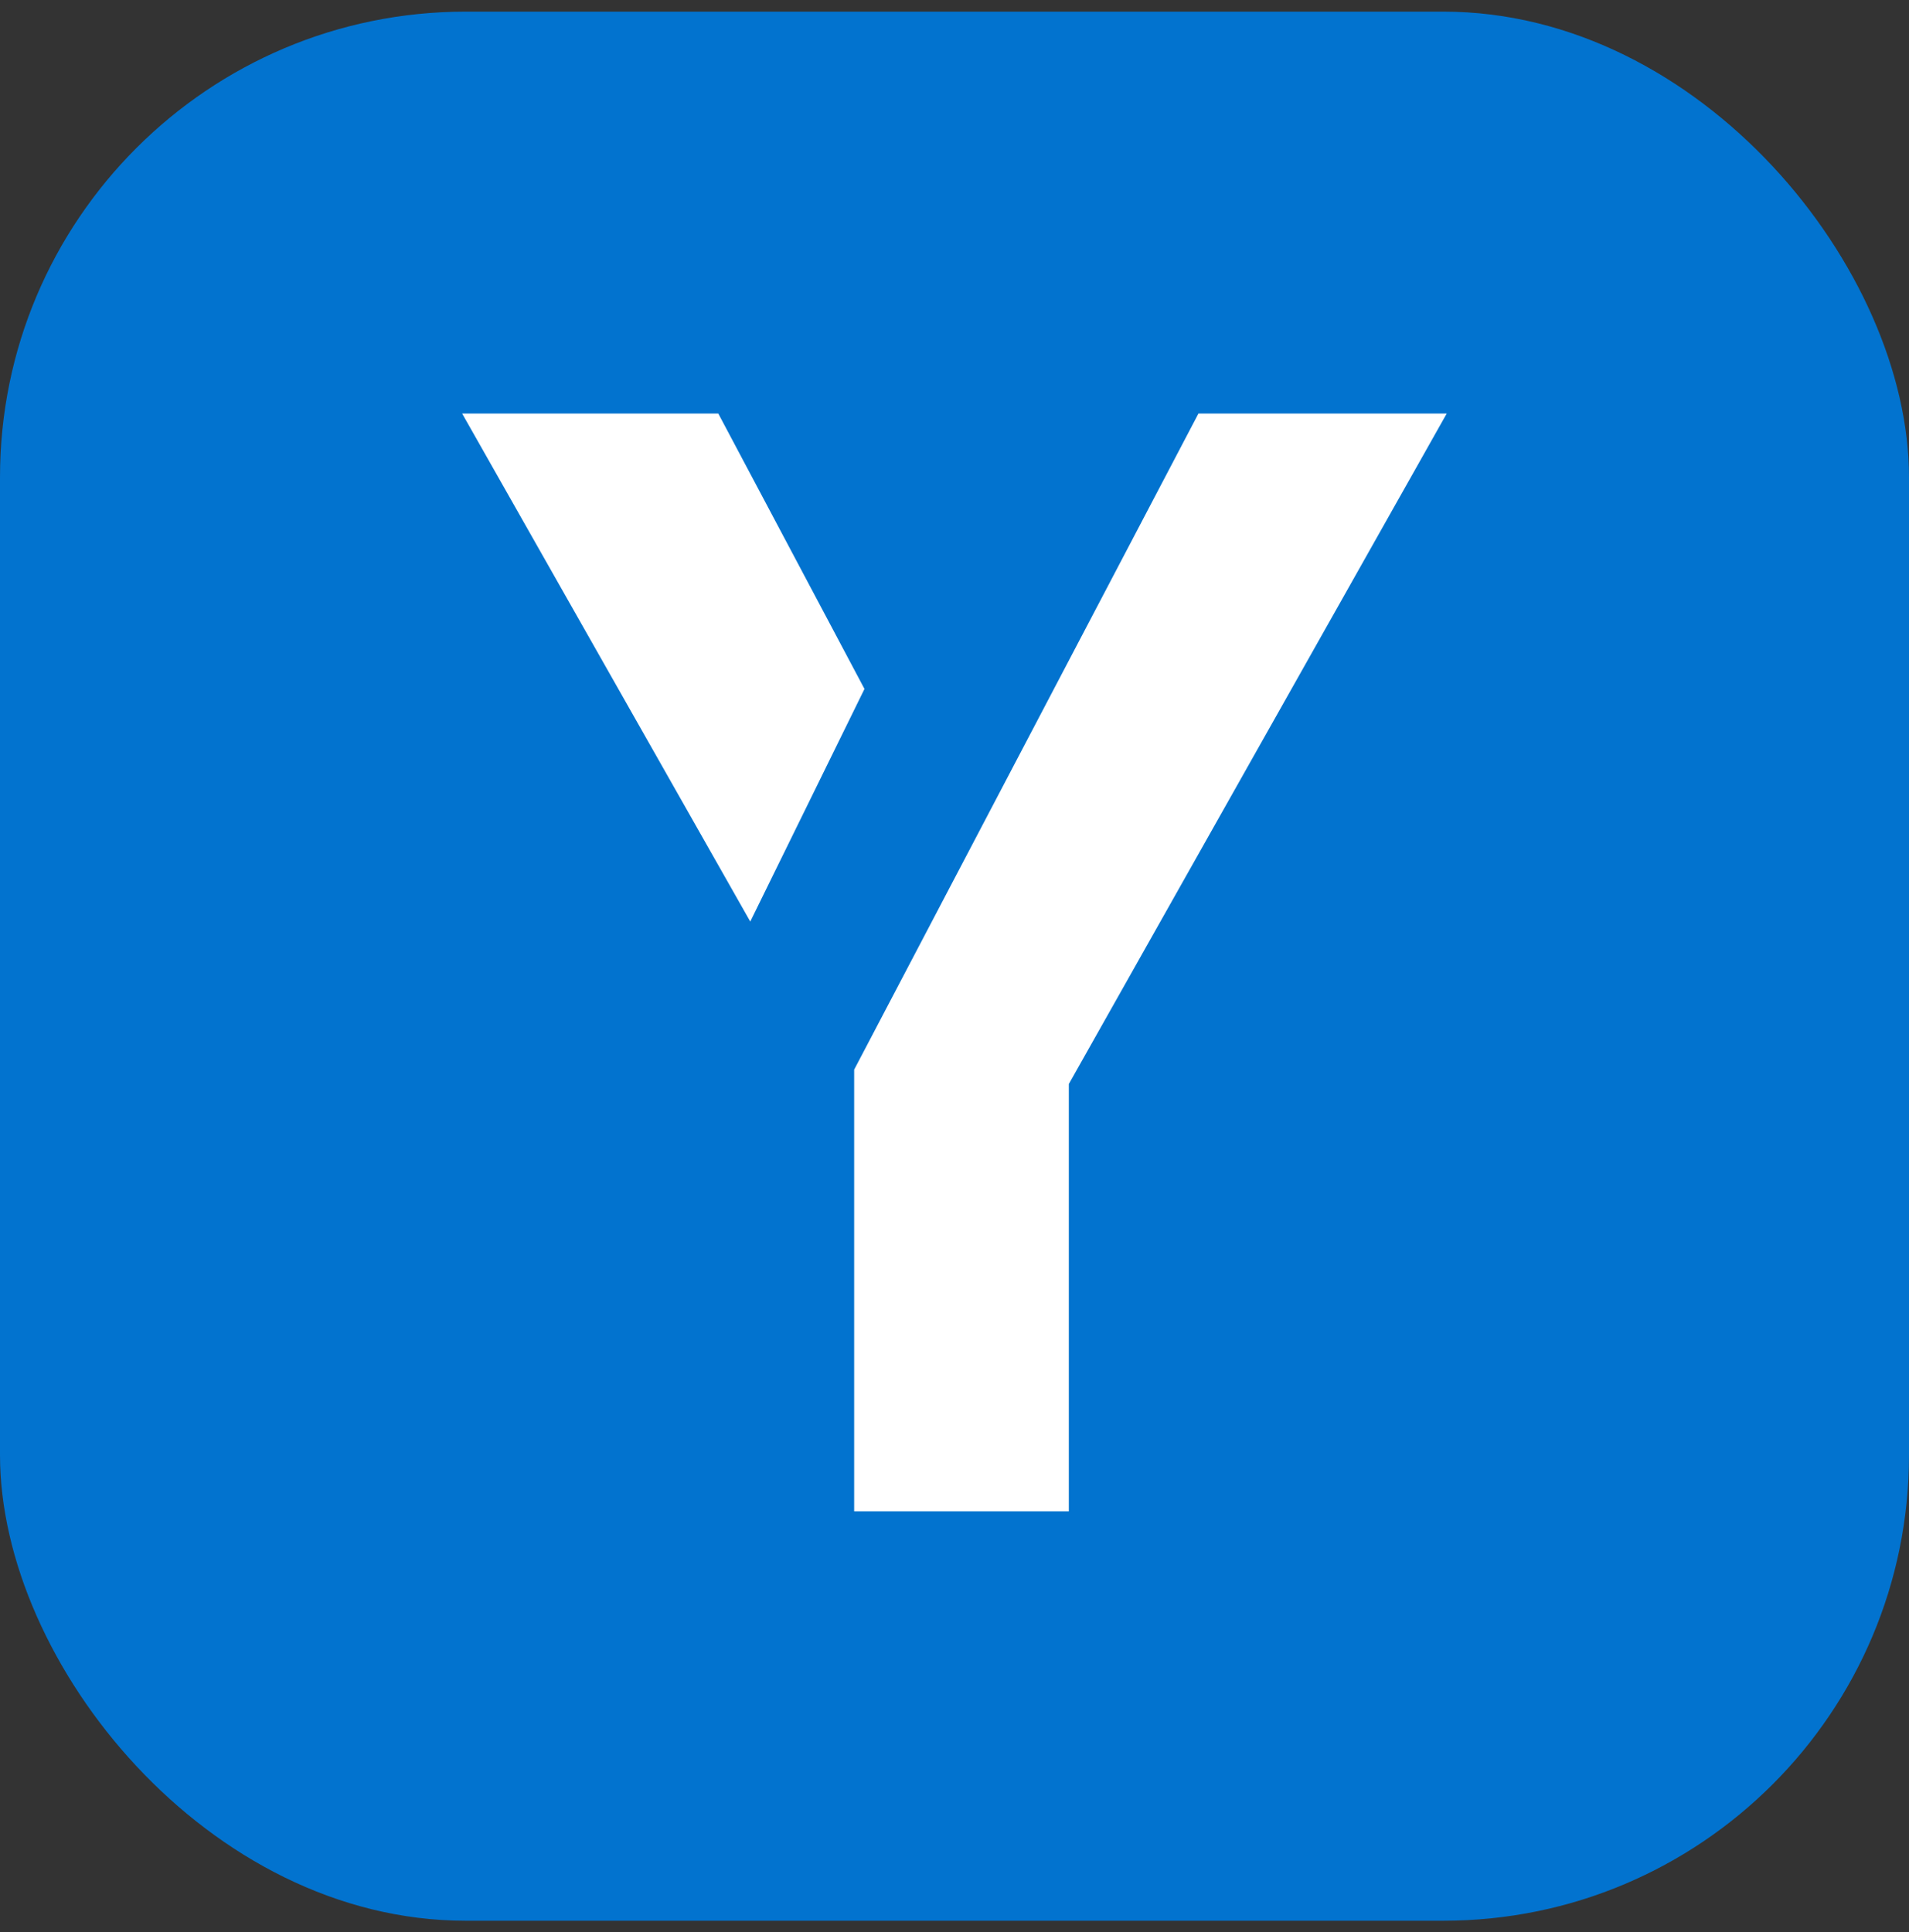
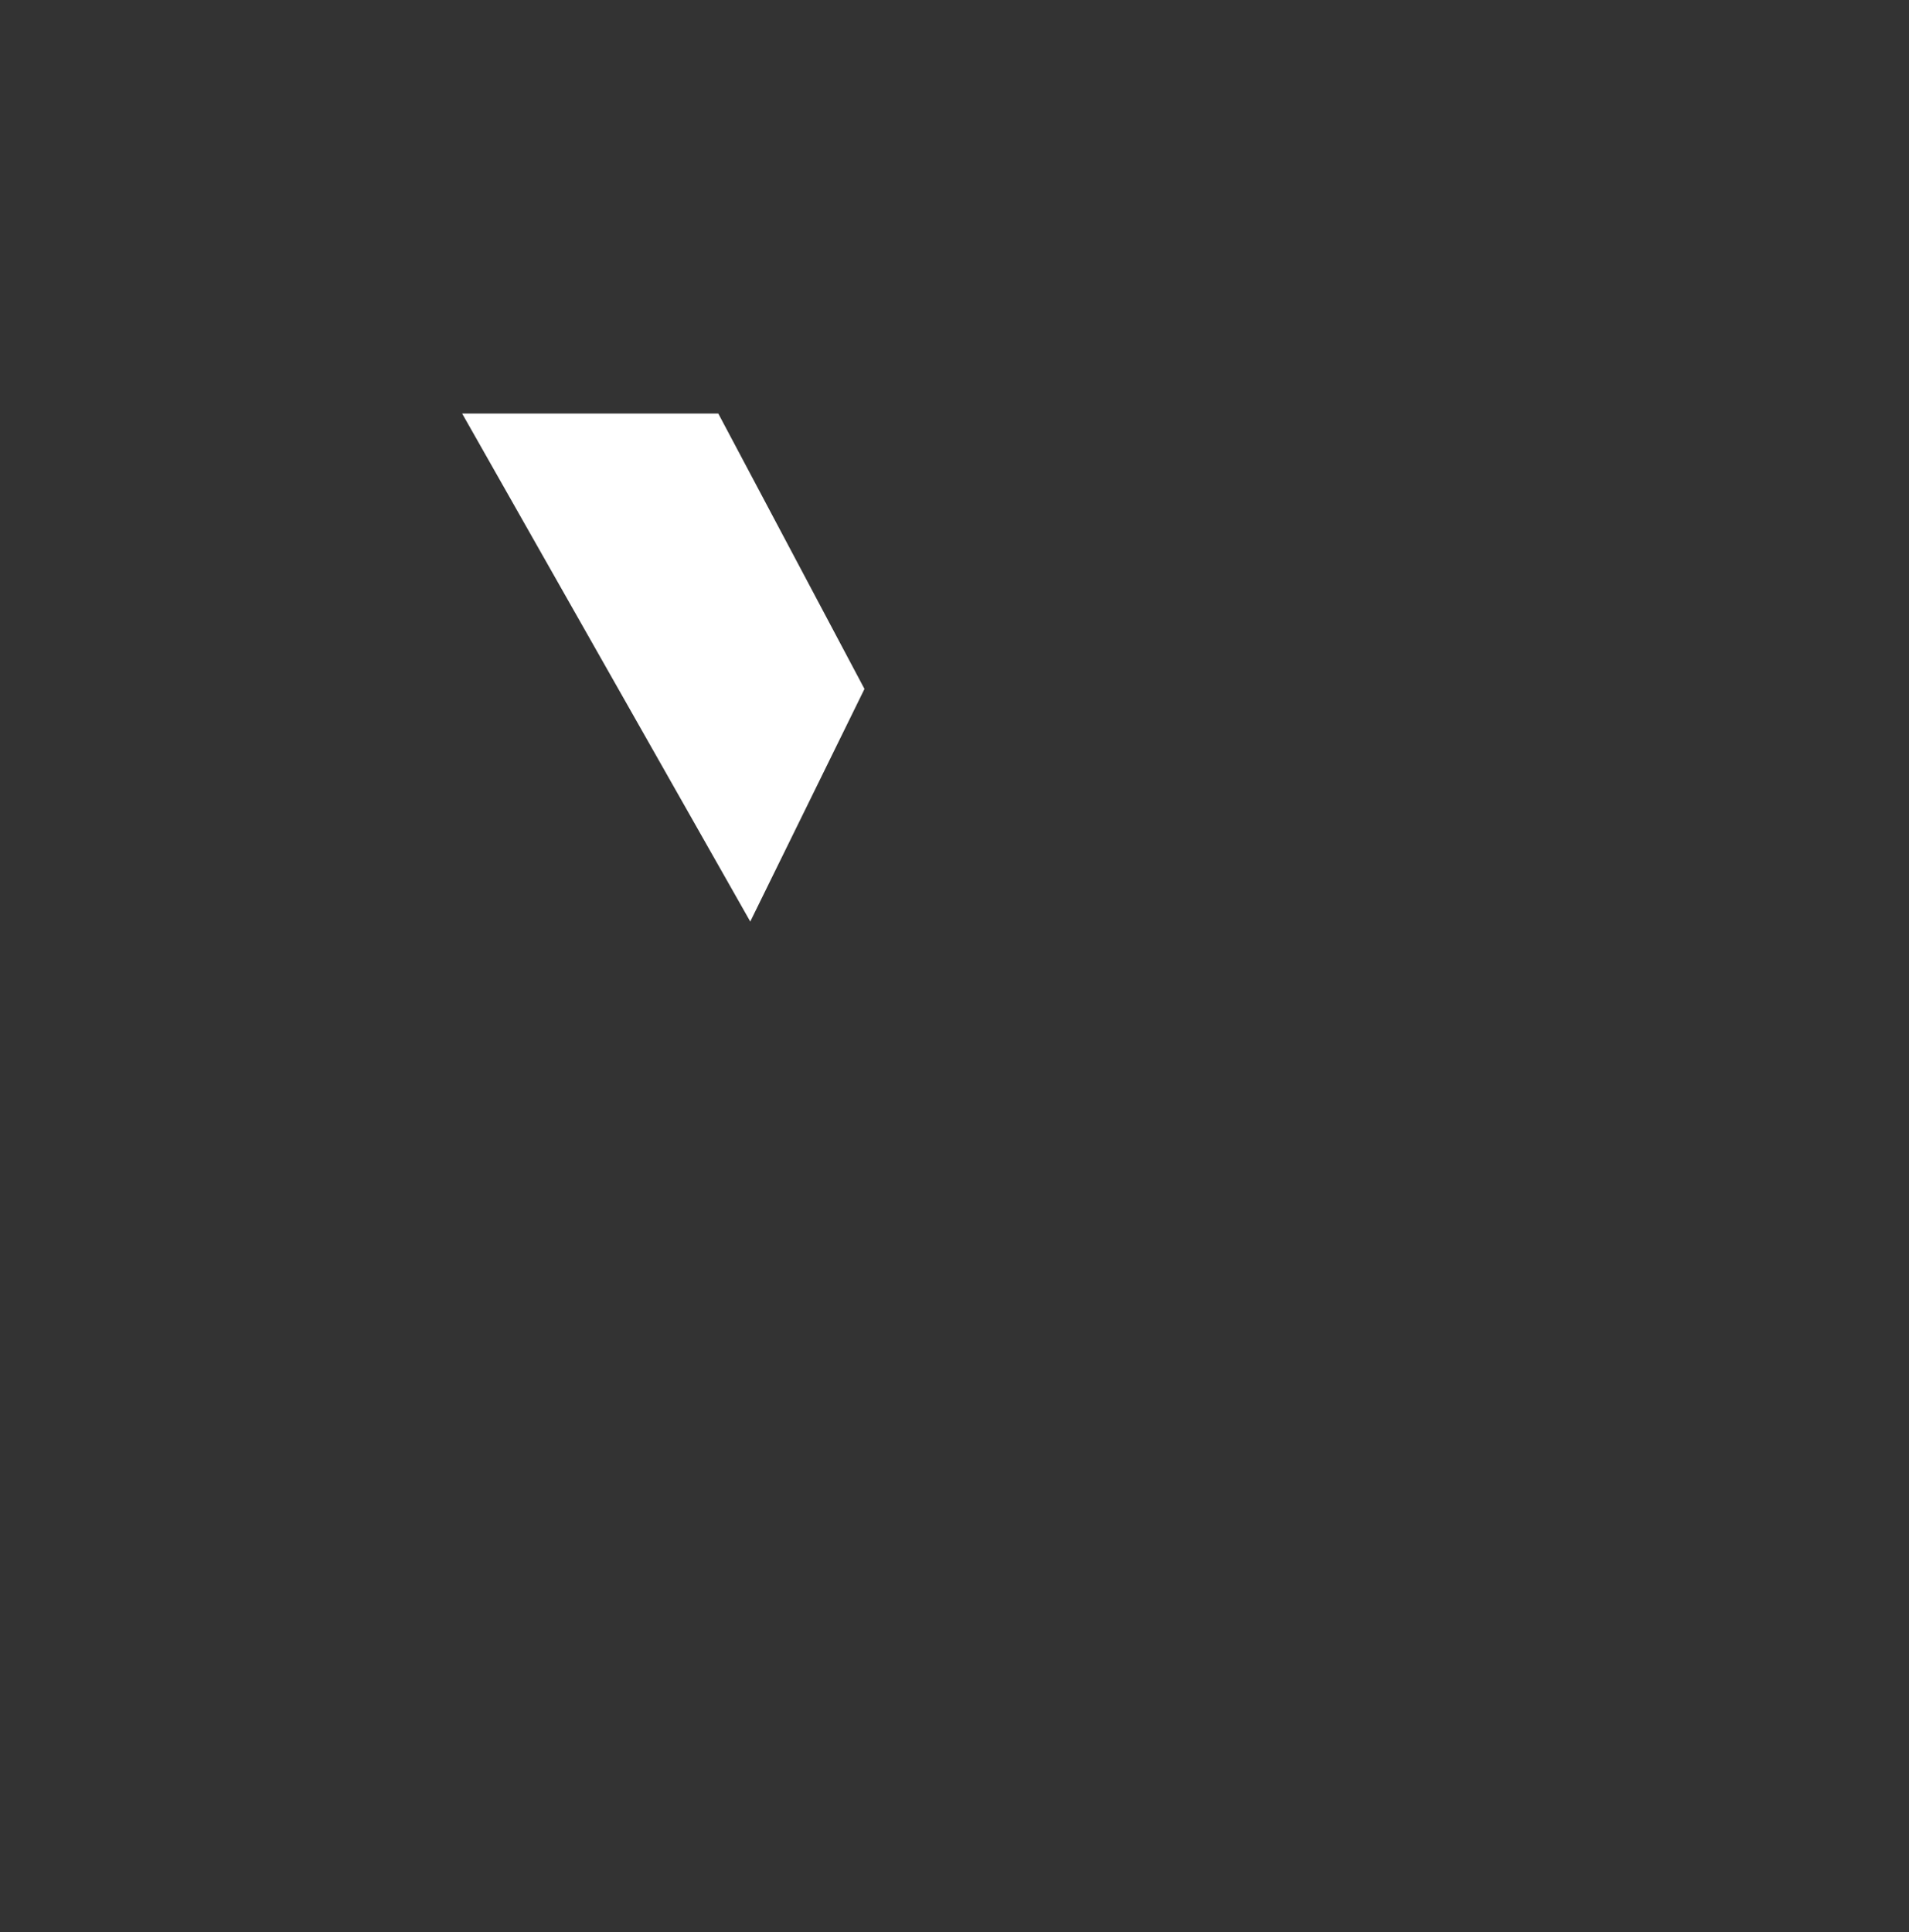
<svg xmlns="http://www.w3.org/2000/svg" width="82" height="83" viewBox="0 0 82 83" fill="none">
  <rect x="0" y="0" width="82" height="83" fill="#333333" stroke="none" />
-   <rect y="0.5" width="82" height="82" rx="20" fill="#0273CF" />
-   <path fill-rule="evenodd" clip-rule="evenodd" d="M51.478 17.763L36.69 45.944V64.916H45.911V46.56L62.143 17.763H51.478Z" fill="white" />
  <path fill-rule="evenodd" clip-rule="evenodd" d="M19.852 17.763V17.764L32.227 39.583L37.133 29.592L30.854 17.763H19.852Z" fill="white" />
</svg>